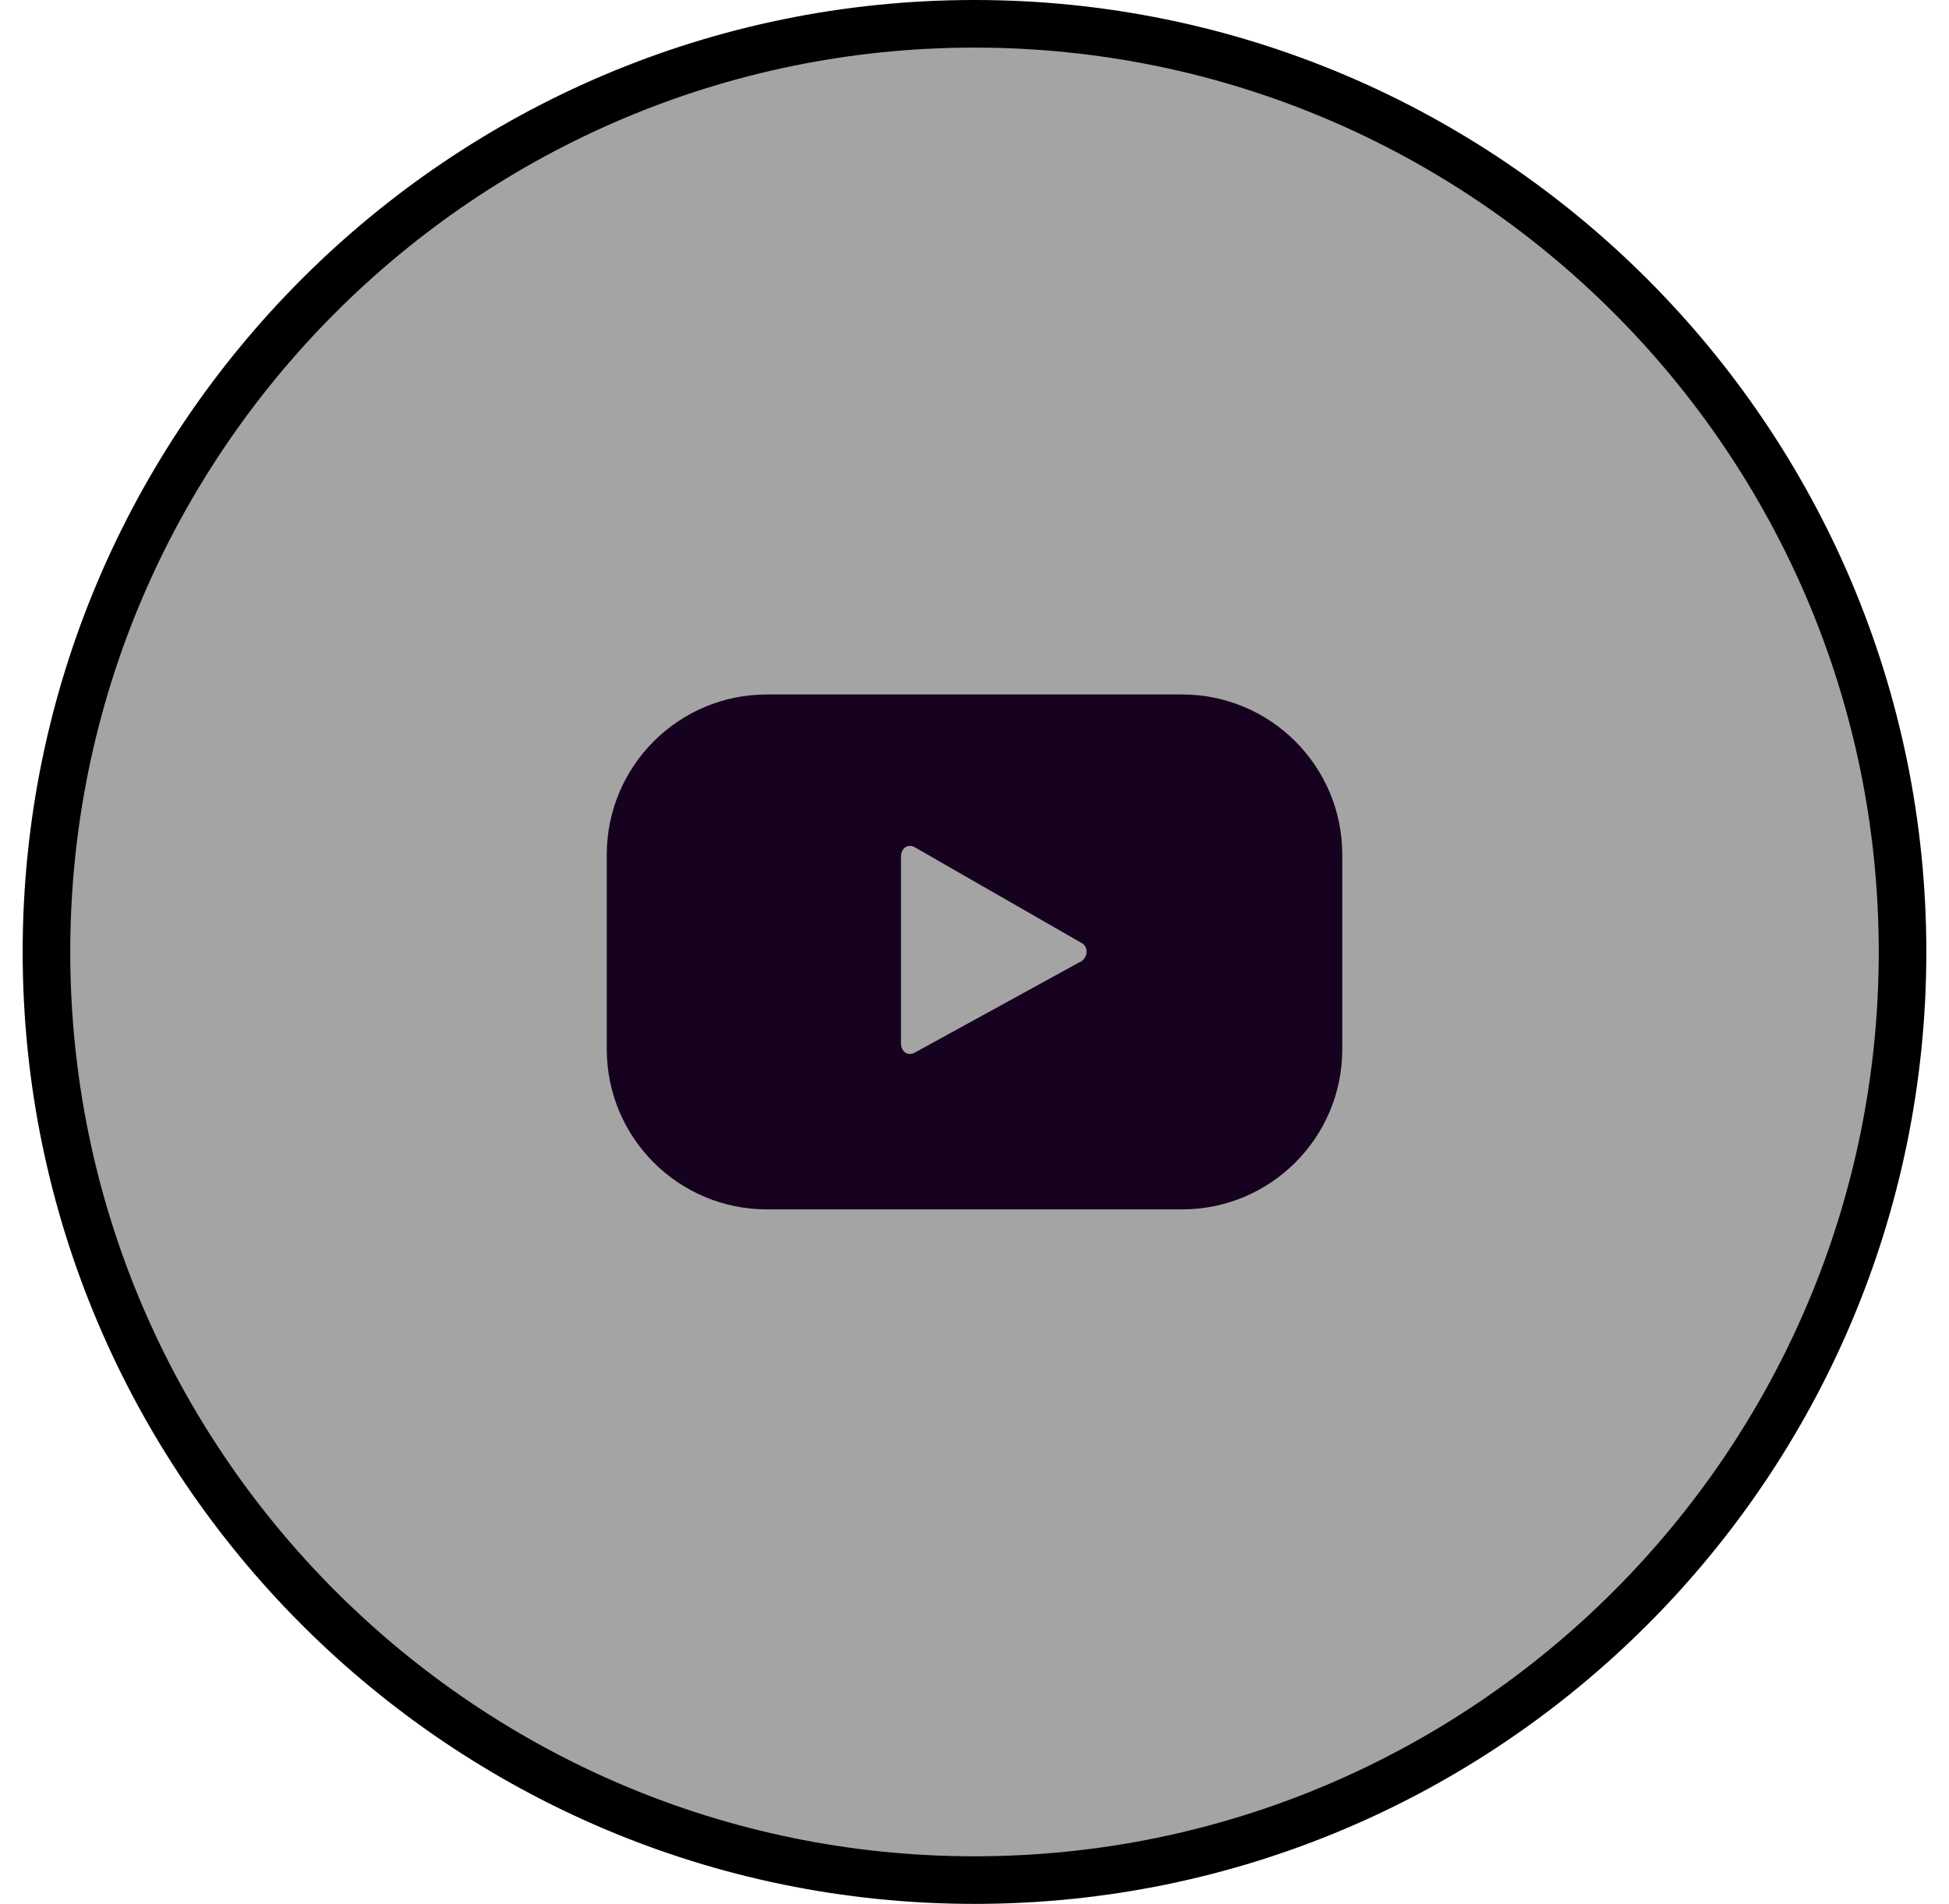
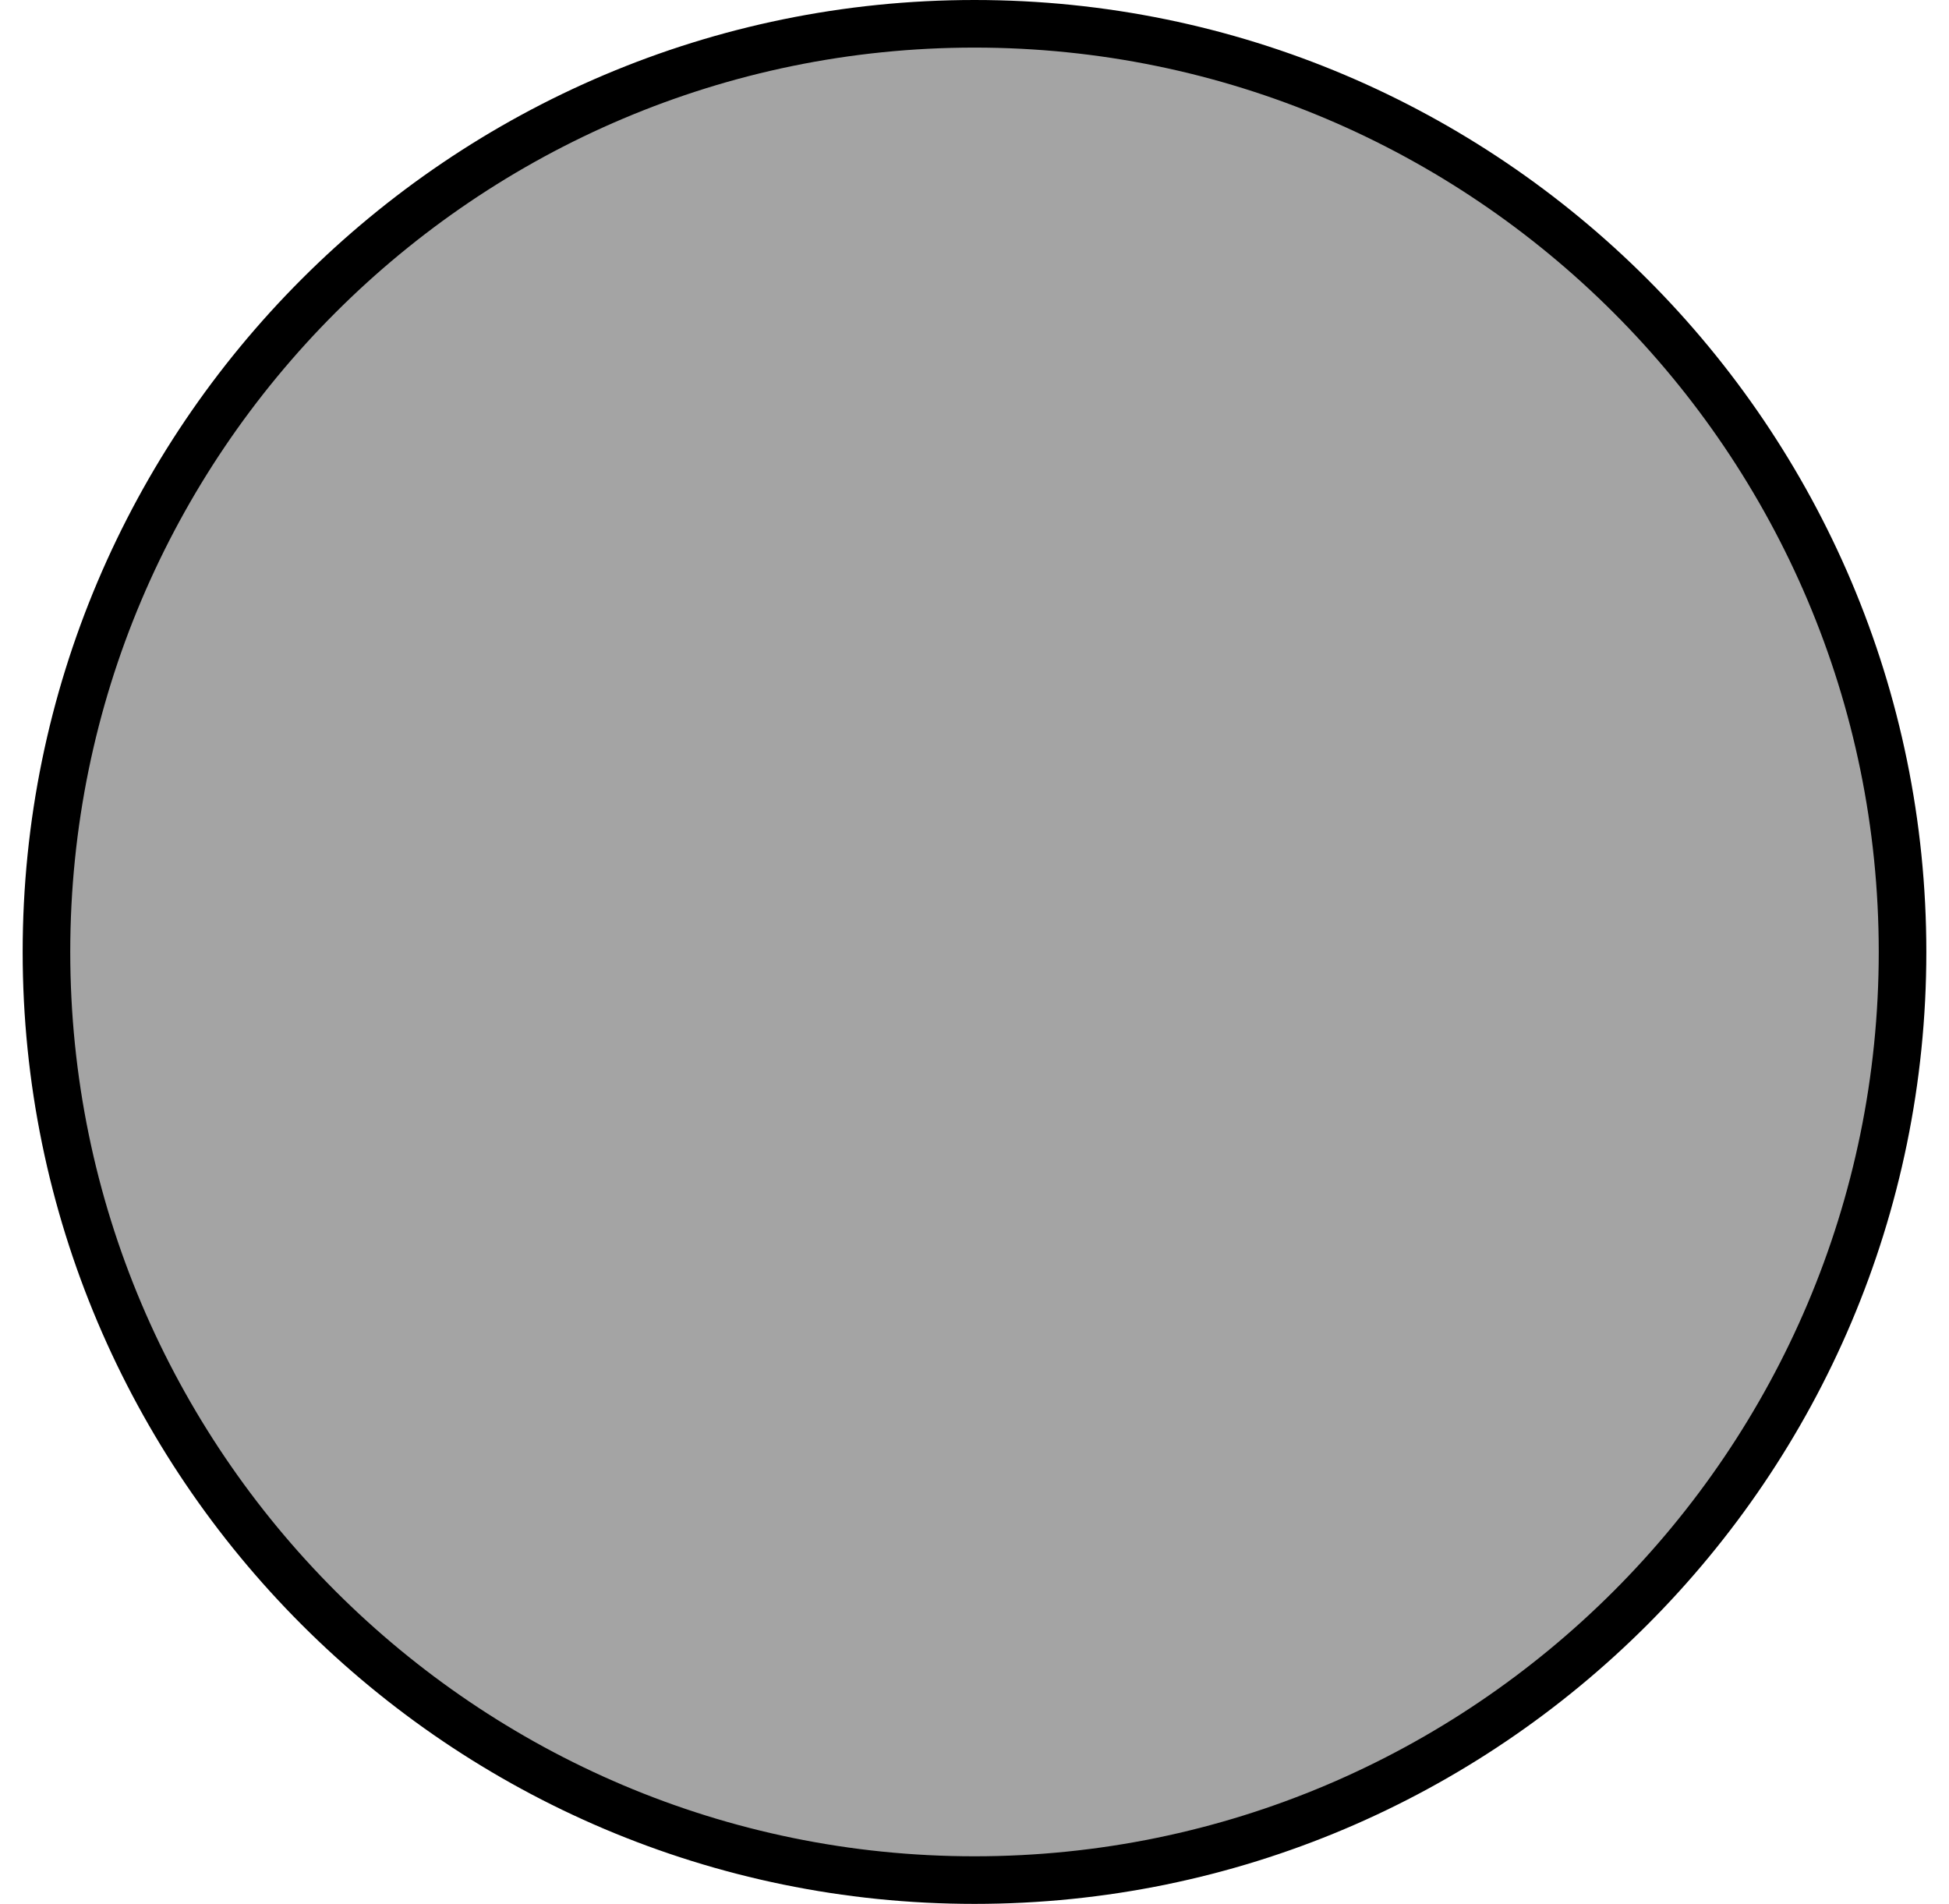
<svg xmlns="http://www.w3.org/2000/svg" width="43" height="42" viewBox="0 0 43 42" fill="none">
  <path d="M21.5 41.475C10.215 41.475 1.025 32.293 1.025 21C1.025 9.707 10.207 0.525 21.5 0.525C32.793 0.525 41.975 9.707 41.975 21C41.975 32.293 32.793 41.475 21.5 41.475Z" fill="#A4A4A4" stroke="black" stroke-width="1.05" />
-   <path d="M29.614 18.853C29.614 16.903 28.032 15.32 26.081 15.32H16.919C14.969 15.32 13.387 16.903 13.387 18.853V23.147C13.387 25.097 14.969 26.679 16.919 26.679H26.081C28.032 26.679 29.614 25.097 29.614 23.147V18.853ZM23.834 21.217L20.18 23.222C20.019 23.308 19.878 23.192 19.878 23.011V18.898C19.878 18.717 20.024 18.601 20.185 18.692L23.864 20.803C24.025 20.894 24 21.131 23.834 21.222V21.217Z" fill="#16021F" />
</svg>